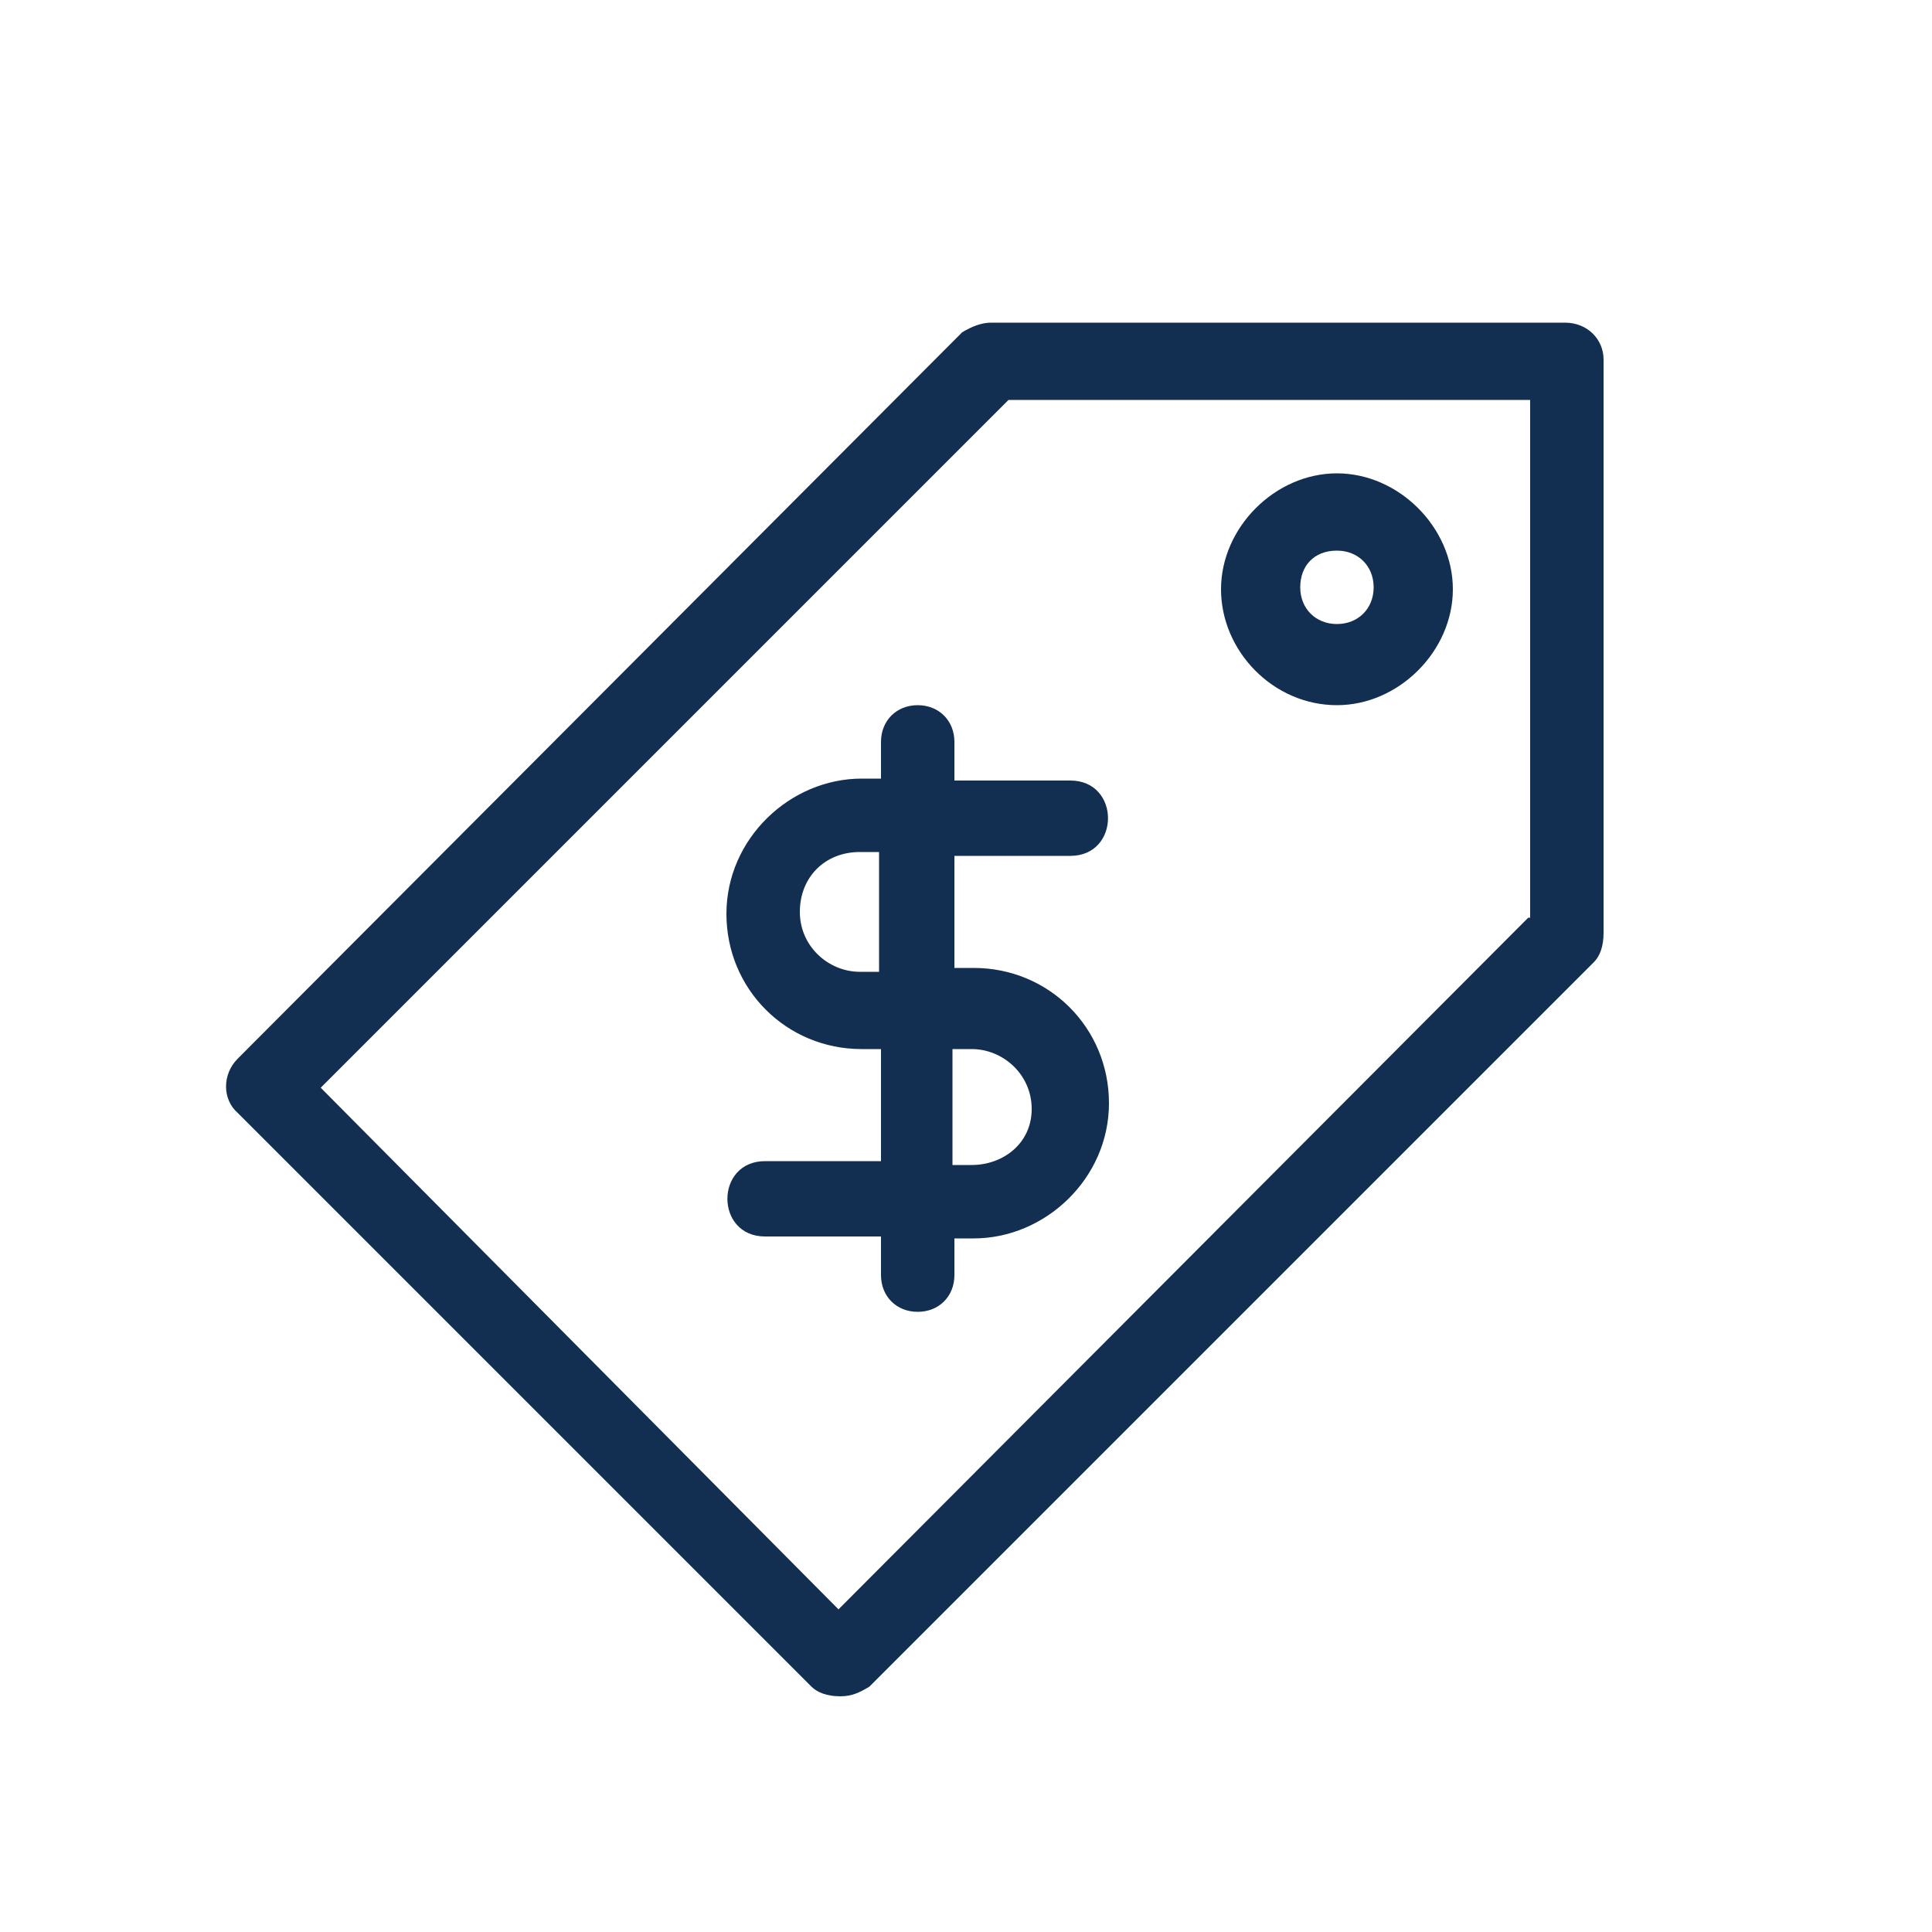
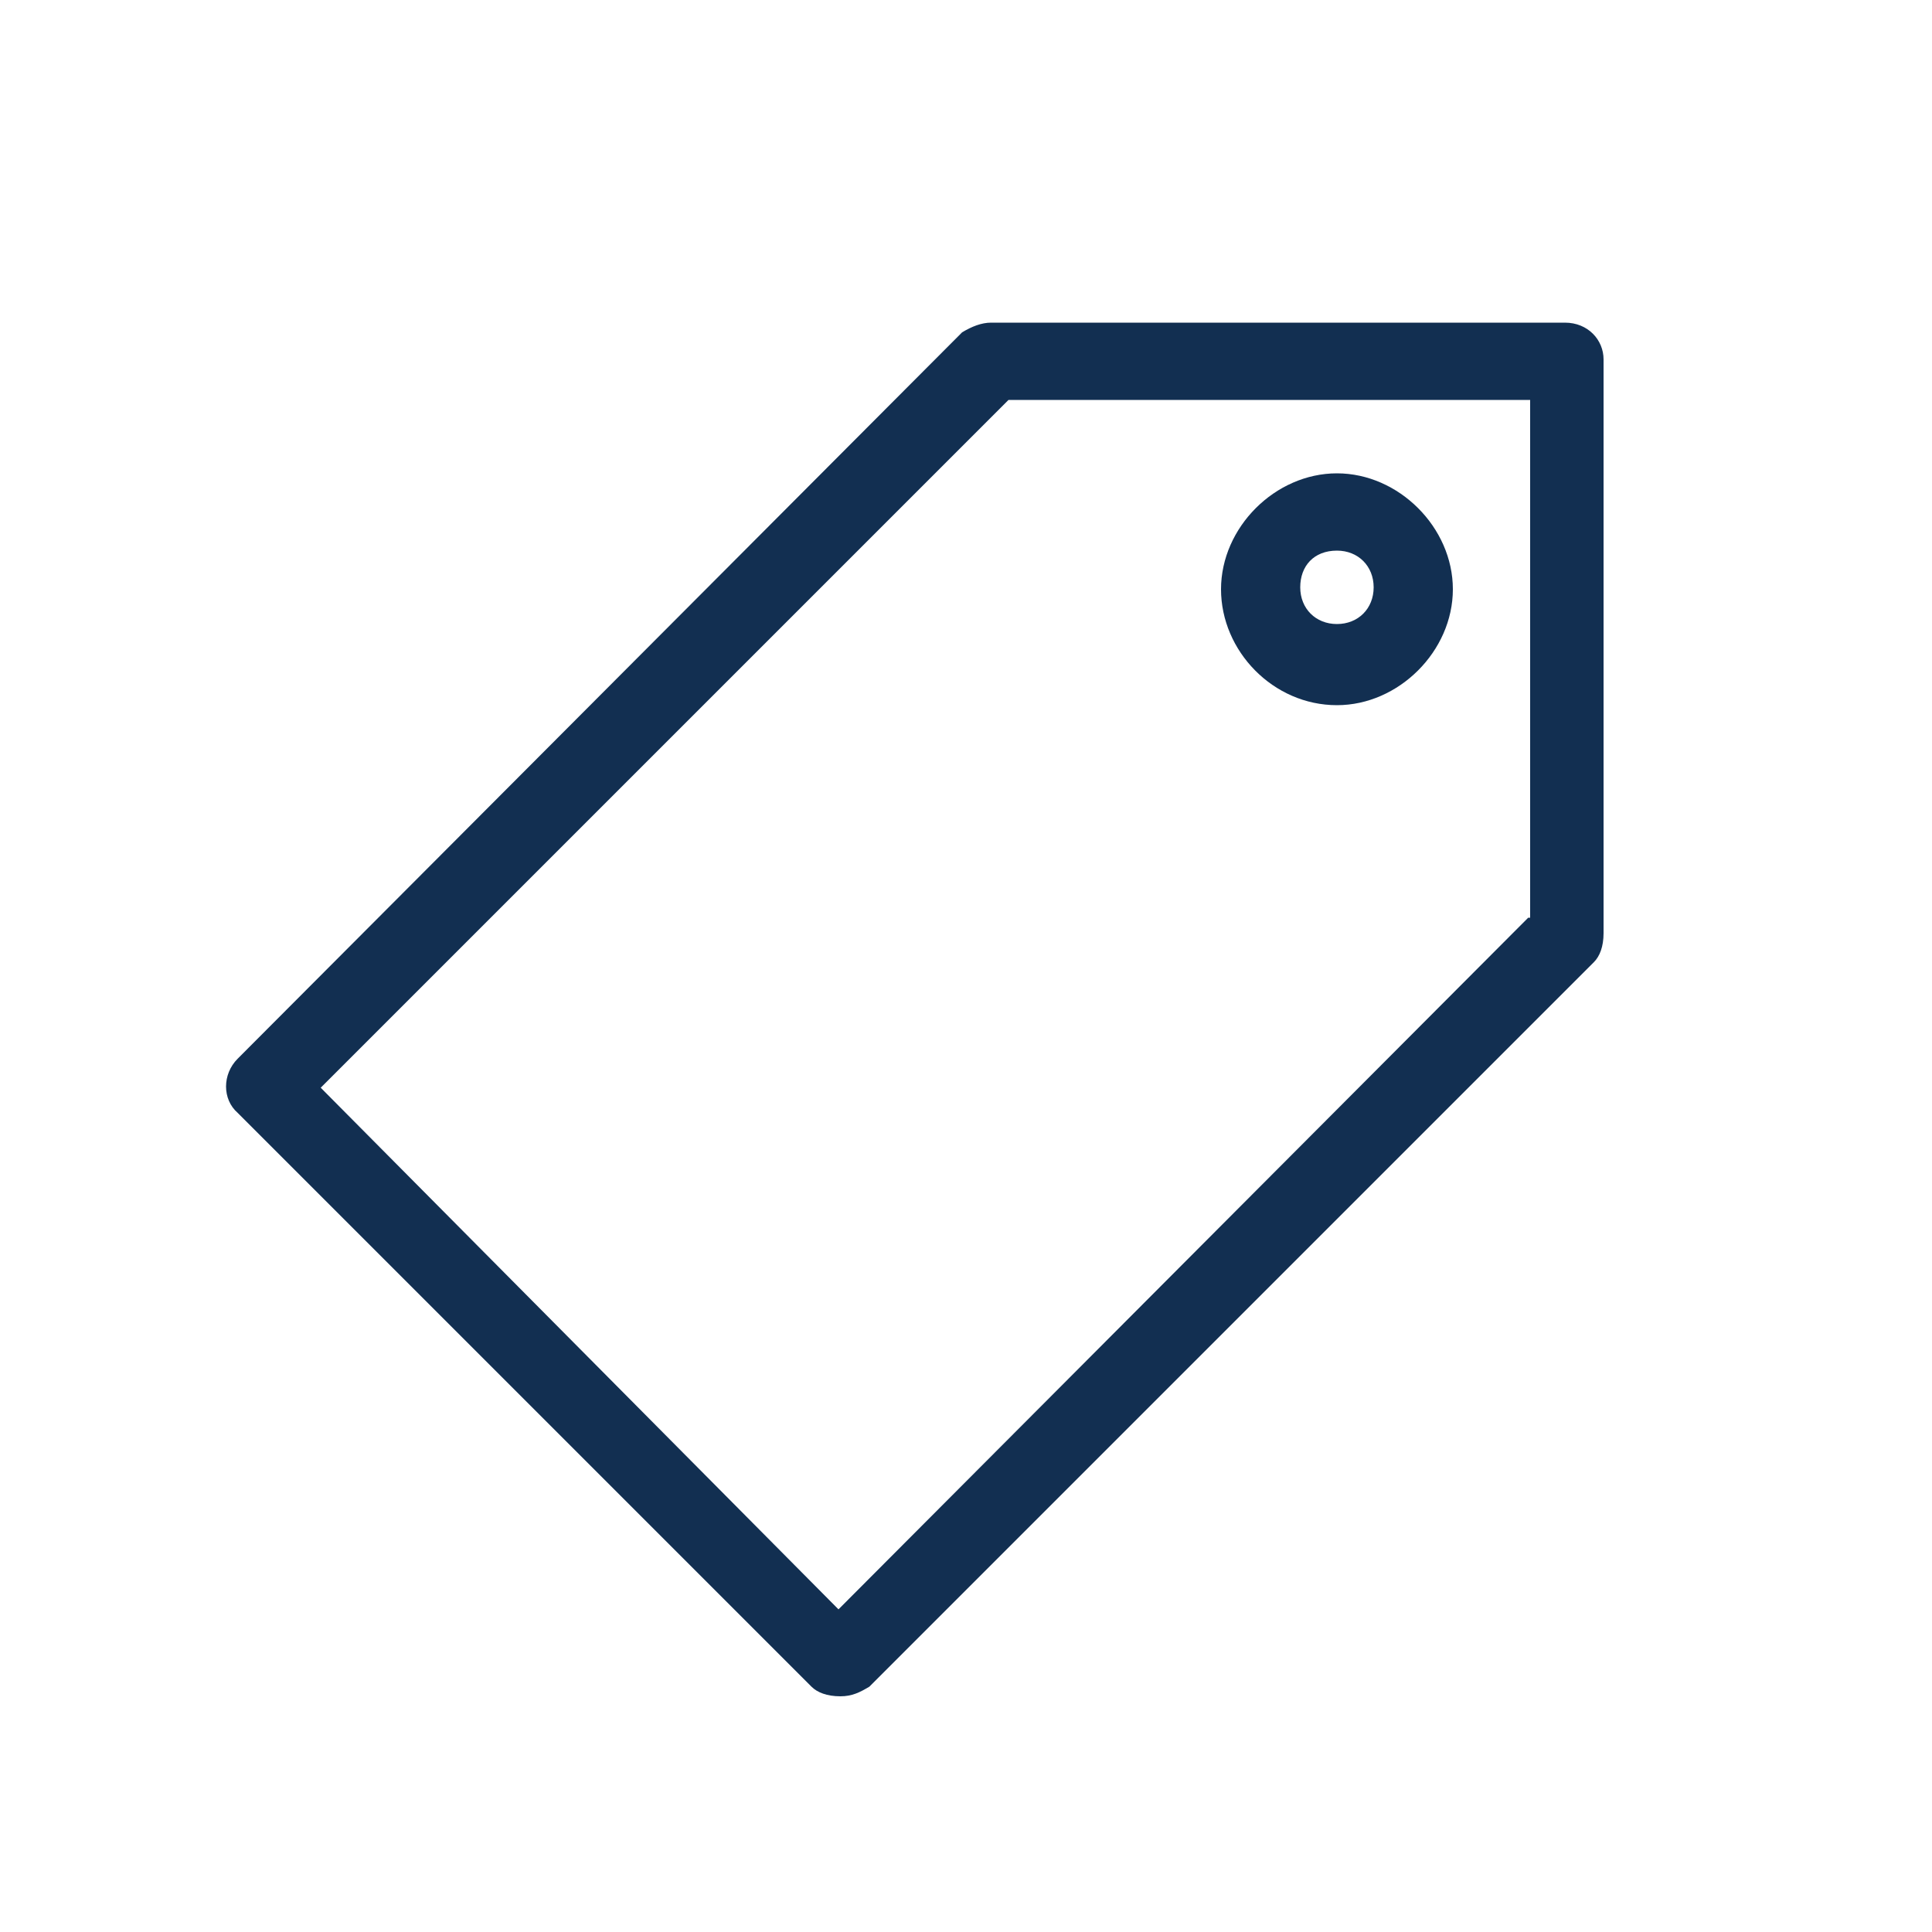
<svg xmlns="http://www.w3.org/2000/svg" id="Layer_1" x="0px" y="0px" viewBox="0 0 100 100" style="enable-background:new 0 0 100 100;" xml:space="preserve">
  <style type="text/css"> .st0{fill:#122F51;} </style>
  <g>
    <path class="st0" d="M81,16.7H51.3c-0.5,0-1,0.2-1.5,0.5L12.3,54.8c-0.8,0.8-0.8,2.1,0,2.8l29.7,29.7c0.3,0.3,0.8,0.5,1.5,0.5 c0.6,0,1-0.2,1.5-0.5l37.5-37.5c0.3-0.3,0.5-0.8,0.5-1.5V18.6C83,17.6,82.2,16.7,81,16.7z M79.1,47.5L43.4,83.3l-26.8-27l35.6-35.6 h27V47.5z" />
    <path class="st0" d="M69.2,36.5c3.2,0,6-2.8,6-6s-2.8-6-6-6c-3.2,0-6,2.8-6,6S65.9,36.5,69.2,36.5z M69.2,28.5 c1.1,0,1.9,0.8,1.9,1.9s-0.8,1.9-1.9,1.9s-1.9-0.8-1.9-1.9S68,28.5,69.2,28.5z" />
-     <path class="st0" d="M49.4,38.4c0-1.1-0.8-1.9-1.9-1.9s-1.9,0.8-1.9,1.9v1.9h-1c-3.7,0-7,3.1-7,7s3.1,7,7,7h1v5.8h-6 c-2.6,0-2.6,3.9,0,3.9h6V66c0,1.1,0.8,1.9,1.9,1.9s1.9-0.8,1.9-1.9v-1.9h1c3.7,0,7-3.1,7-7s-3.1-7-7-7h-1v-5.8h6 c2.6,0,2.6-3.9,0-3.9h-6V38.4z M45.5,50.3h-1c-1.6,0-3.1-1.3-3.1-3.1s1.3-3.1,3.1-3.1h1V50.3z M50.3,54.3c1.6,0,3.1,1.3,3.1,3.1 s-1.5,2.9-3.1,2.9h-1v-6C49.4,54.3,50.3,54.3,50.3,54.3z" />
  </g>
</svg>